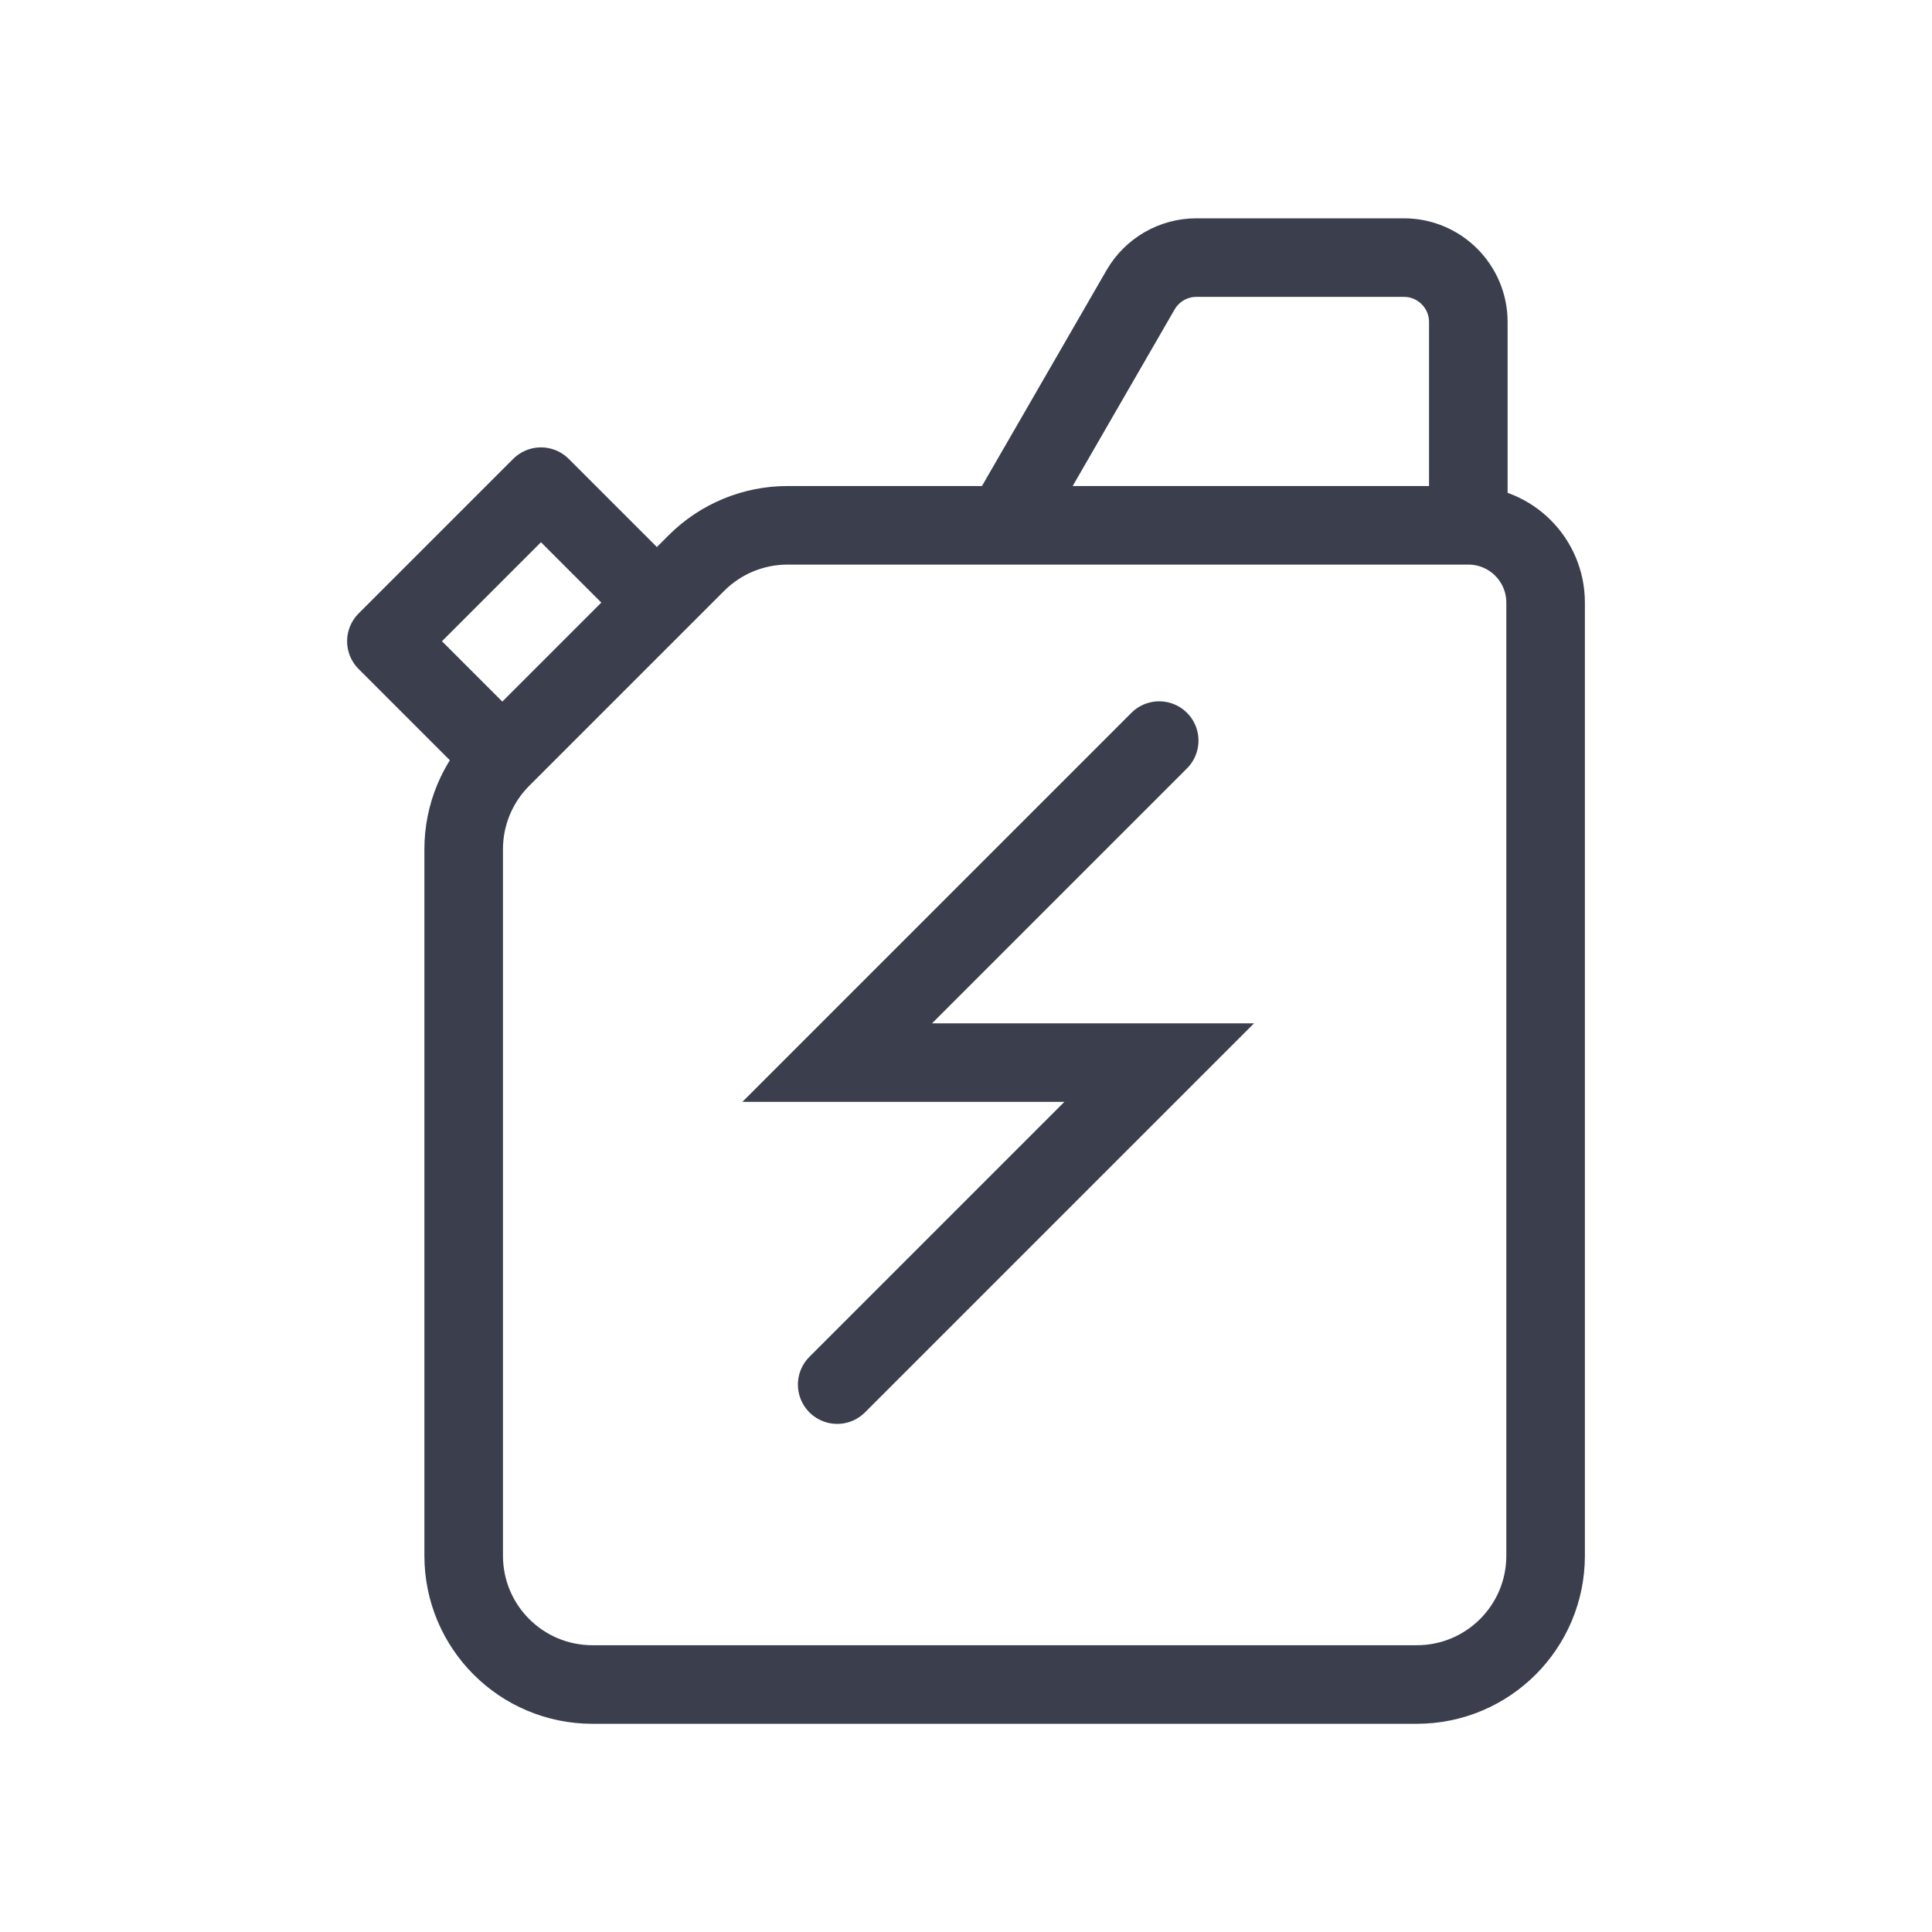
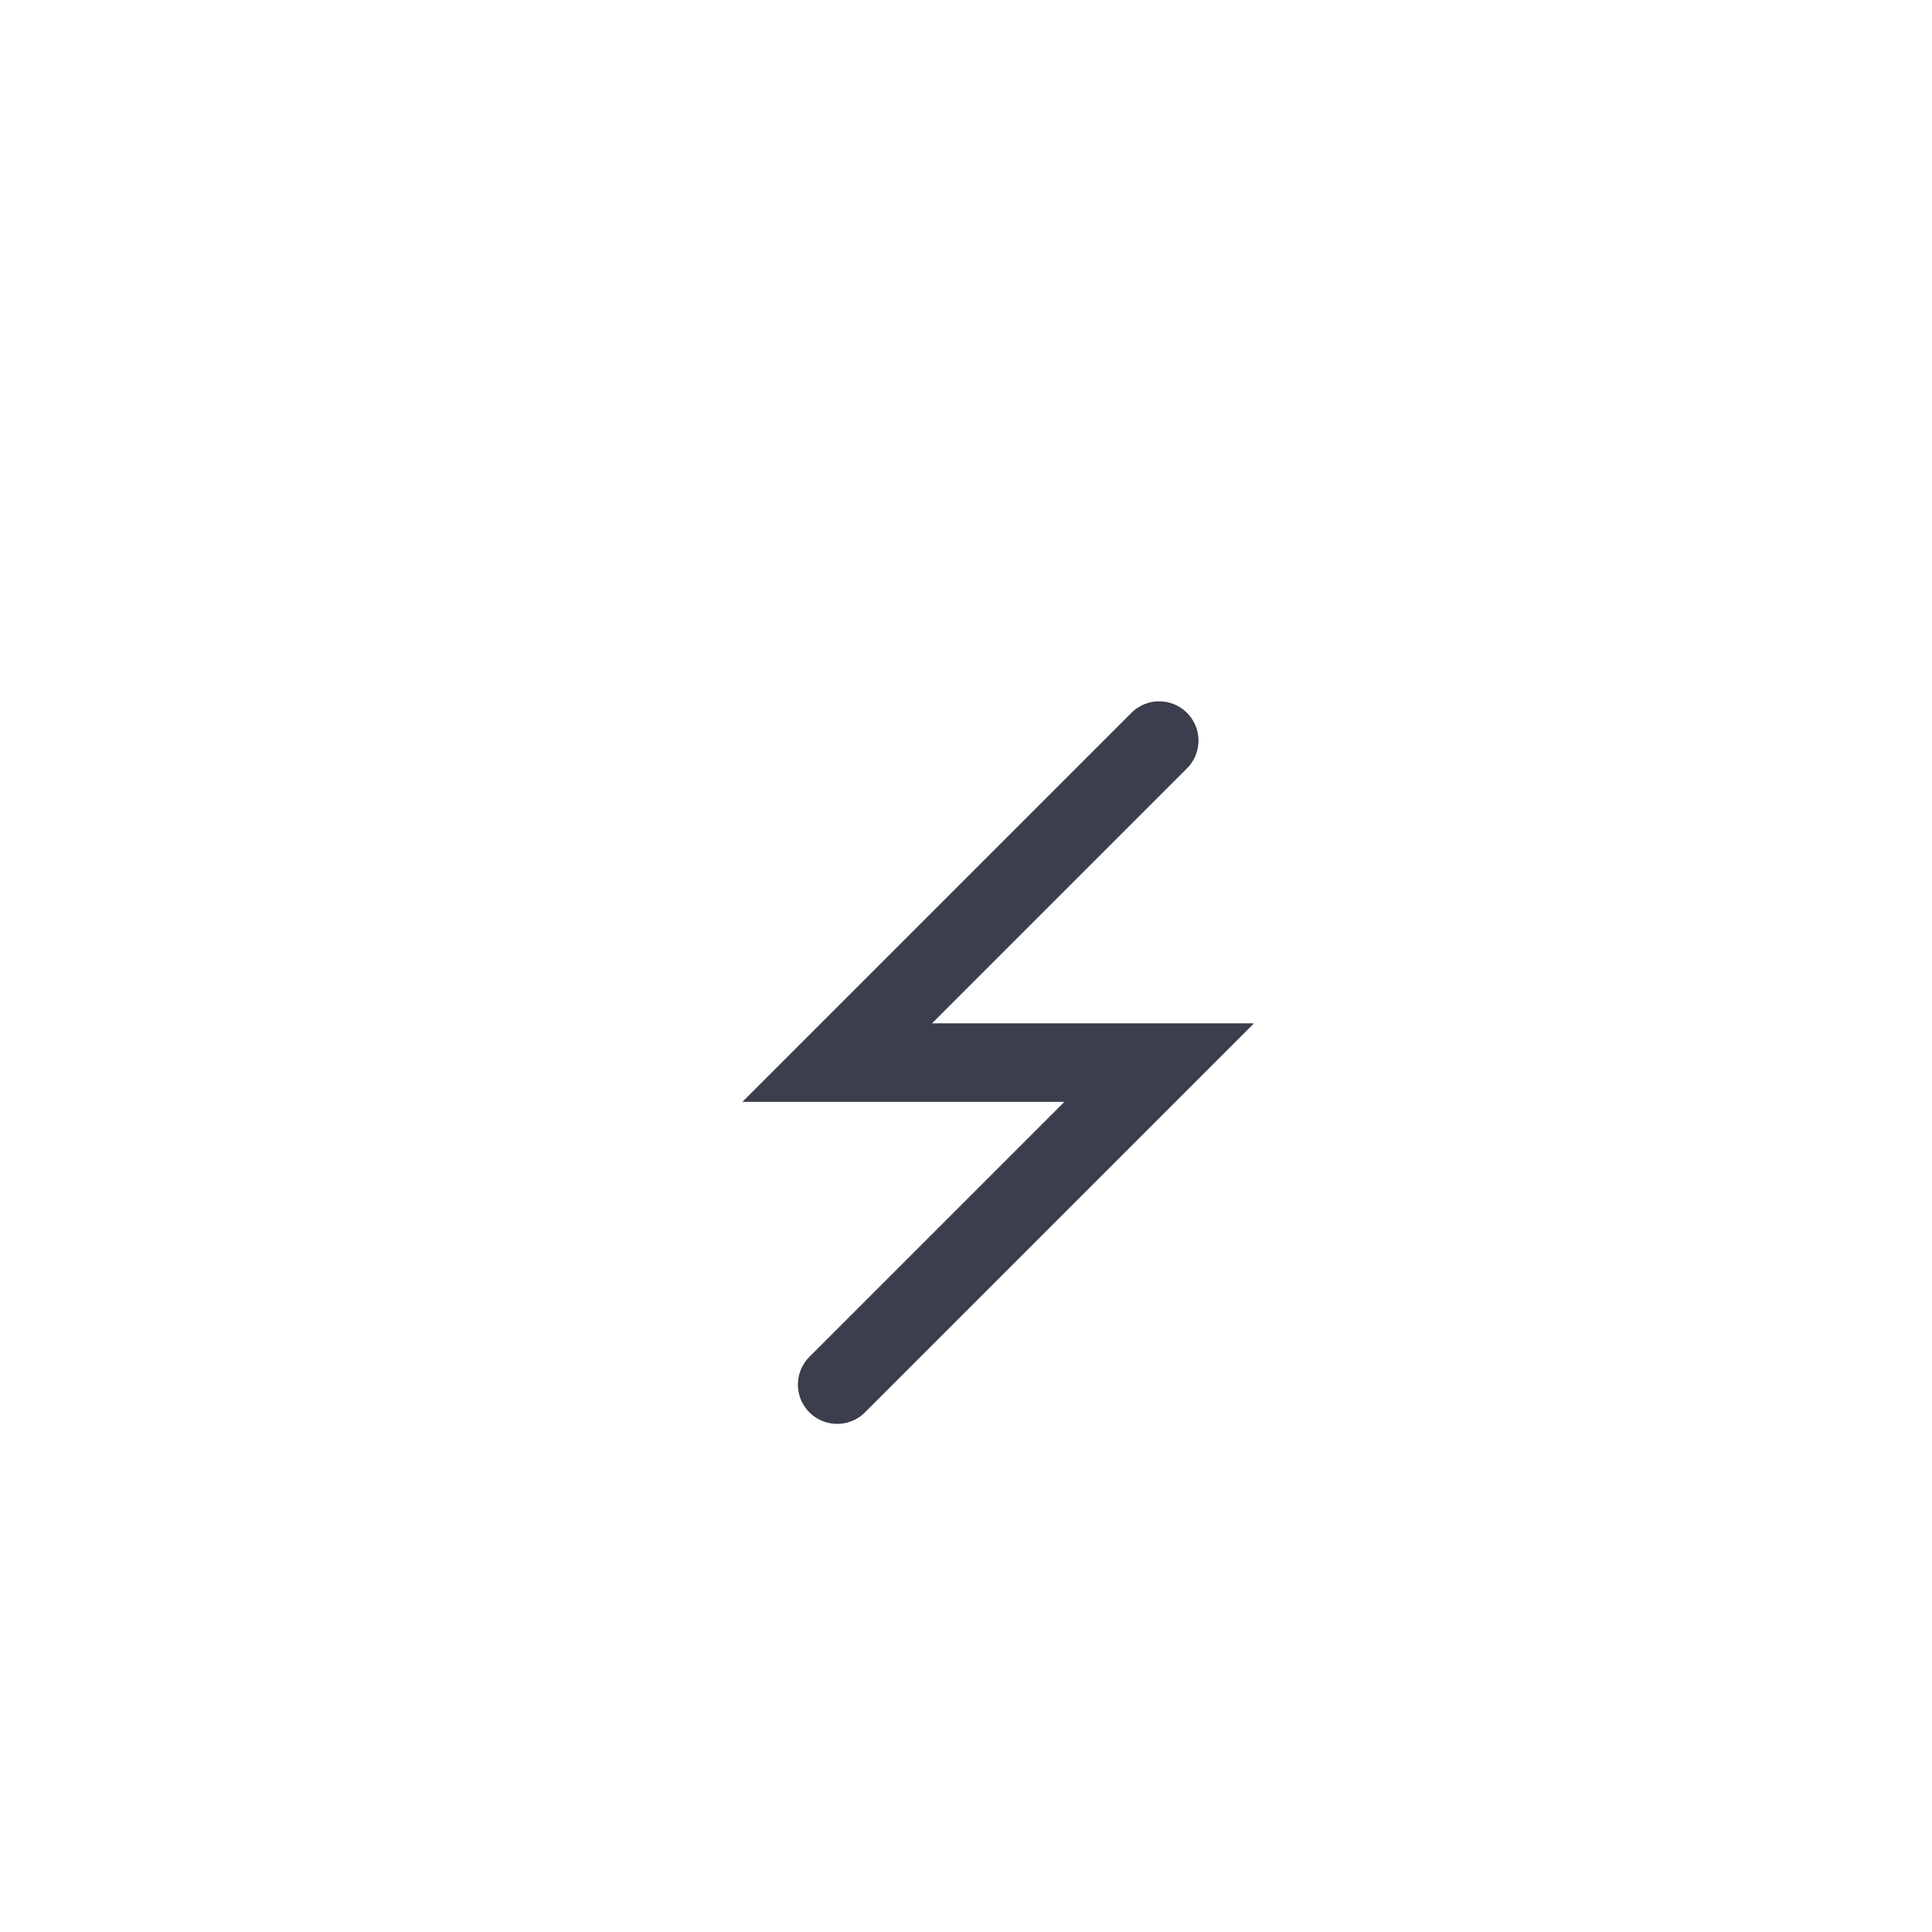
<svg xmlns="http://www.w3.org/2000/svg" width="30" height="30" viewBox="0 0 30 30" fill="none">
-   <path d="M15.6 8.157L17.711 4.5C17.89 4.191 18.22 4 18.577 4H21.8C22.352 4 22.8 4.448 22.8 5V8.157M15.6 8.157H22.8M15.6 8.157H12.228C11.698 8.157 11.189 8.368 10.814 8.743L10.2 9.357M22.8 8.157V8.157C23.463 8.157 24 8.694 24 9.357V24.157C24 25.262 23.105 26.157 22 26.157H9.2C8.095 26.157 7.2 25.262 7.2 24.157V13.185C7.2 12.655 7.411 12.146 7.786 11.771L7.8 11.757M10.2 9.357L8.4 7.557L6 9.957L7.8 11.757M10.2 9.357L7.8 11.757" stroke="#3B3E4D" stroke-width="1.22" stroke-linejoin="round" />
  <path d="M18 11.5L13 16.5H18L13 21.5" stroke="#3B3E4D" stroke-width="1.22" stroke-linecap="round" />
</svg>